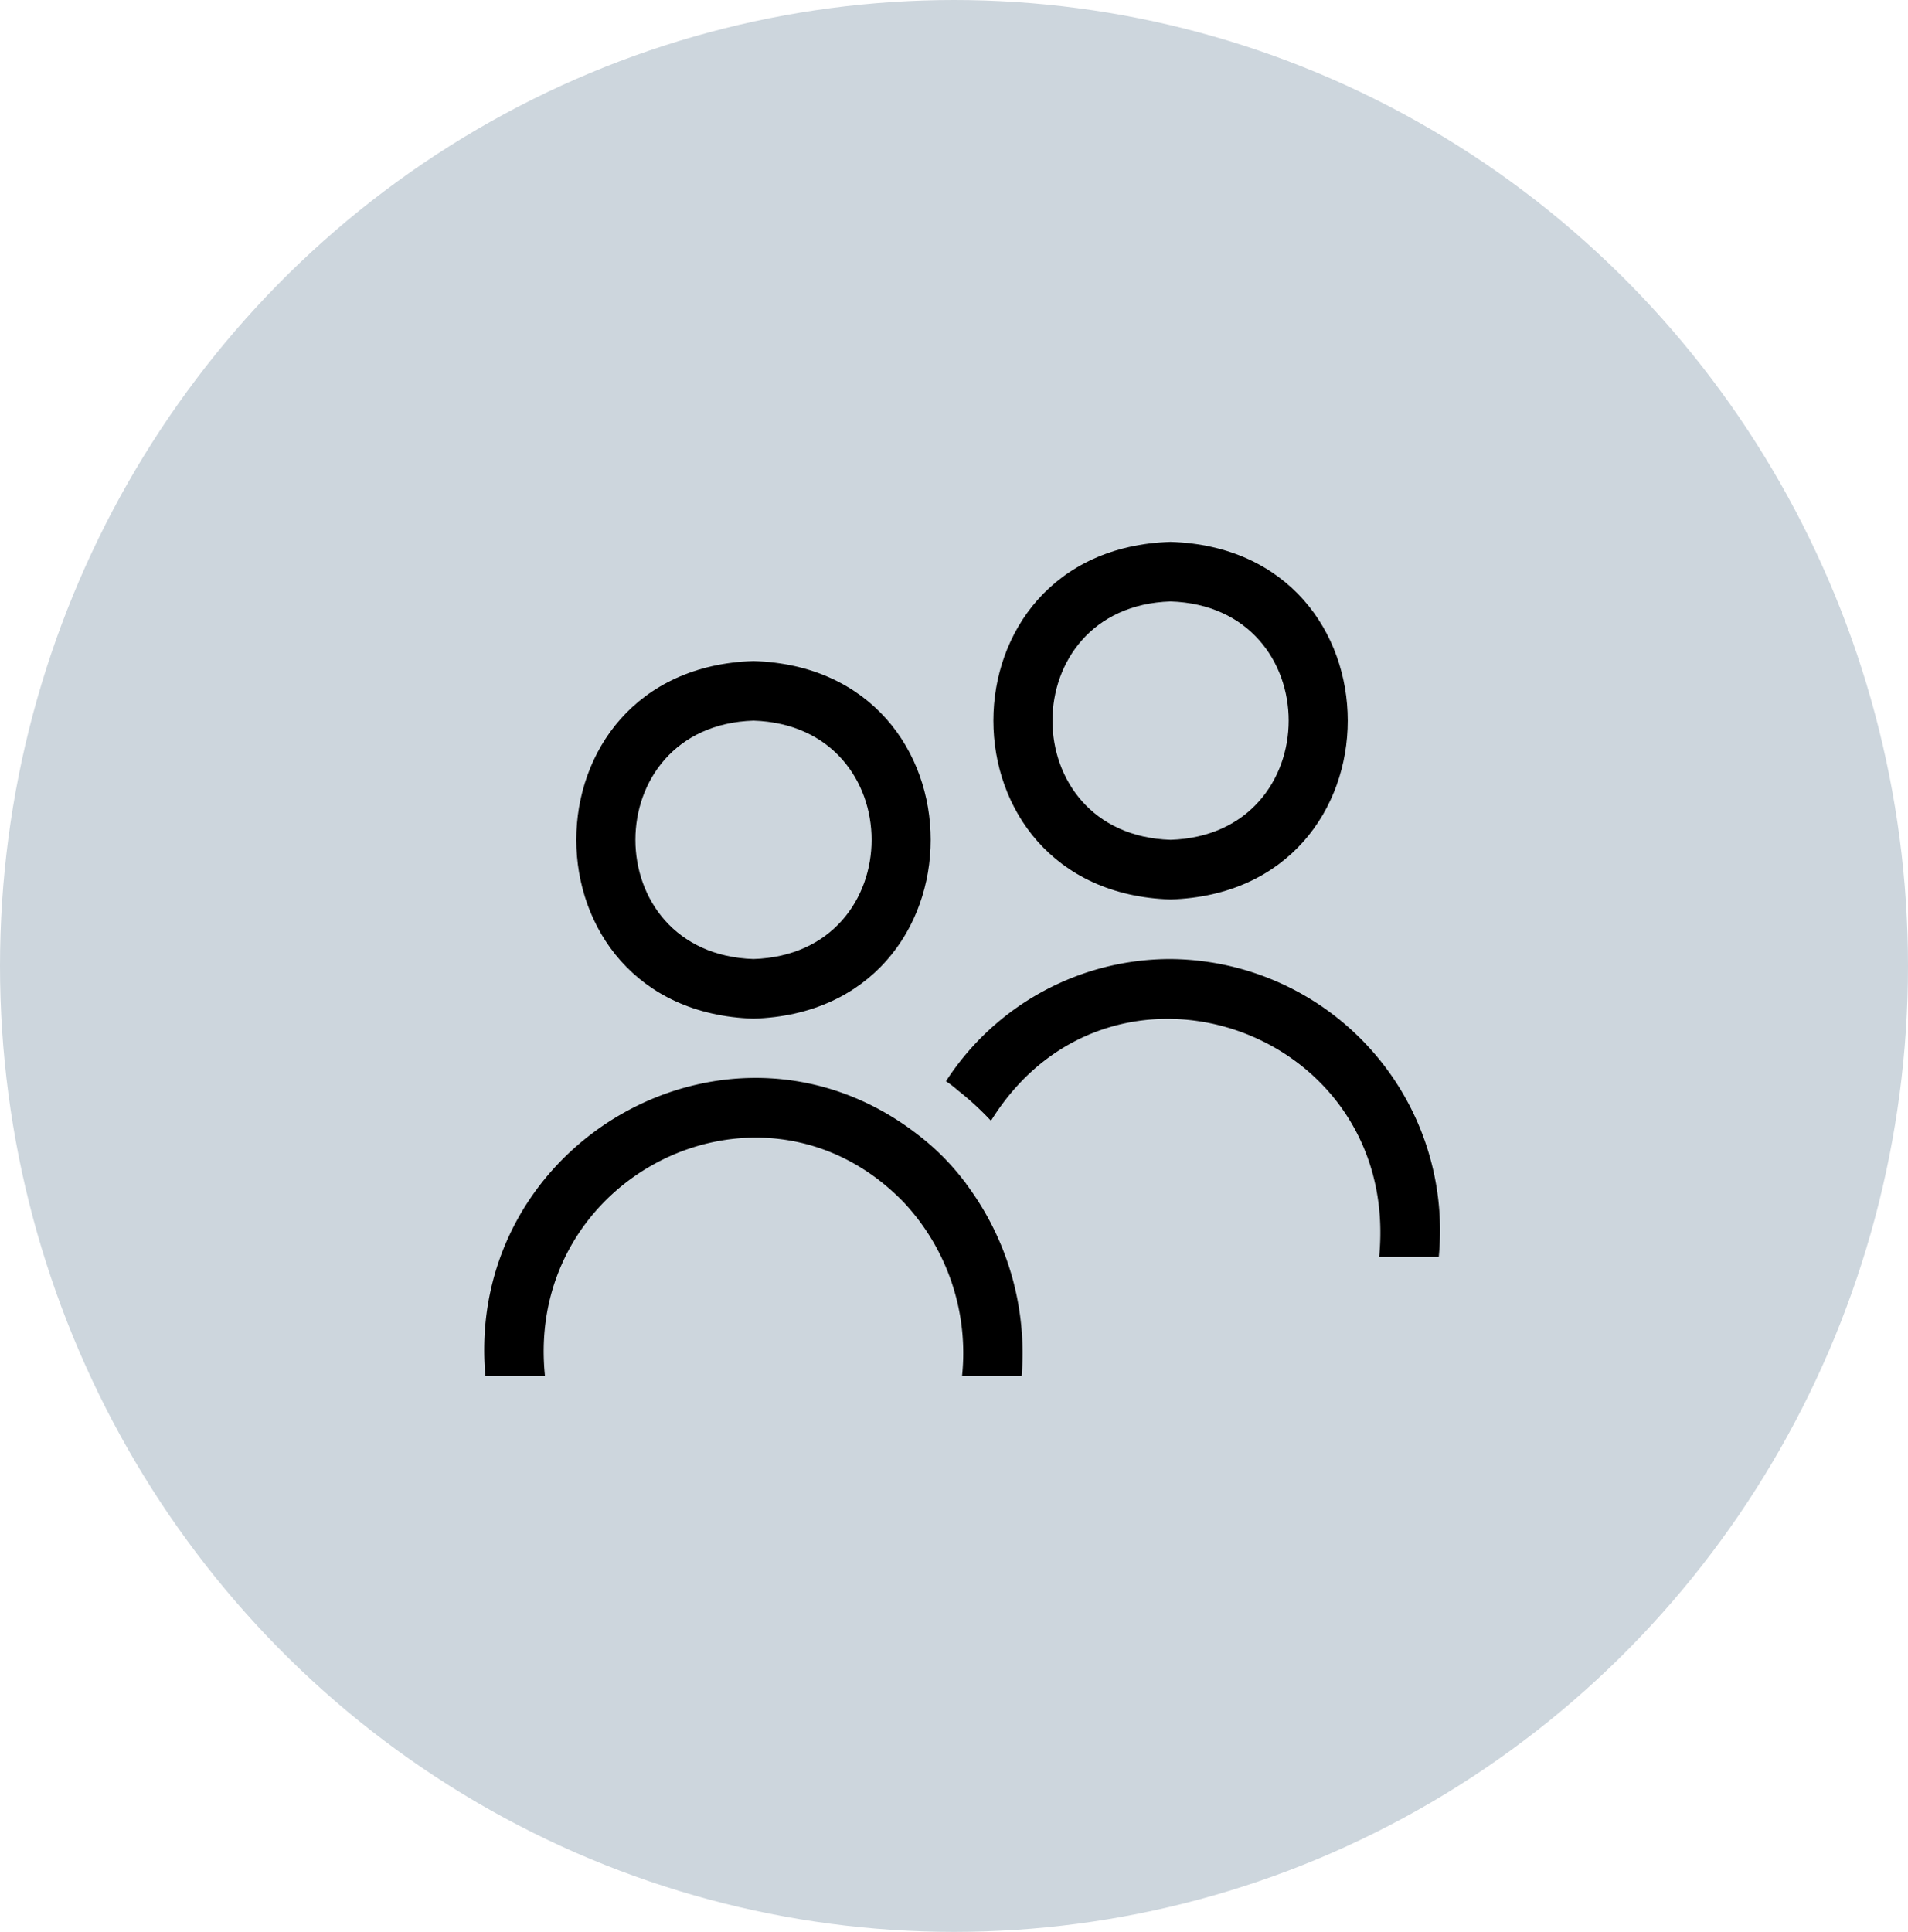
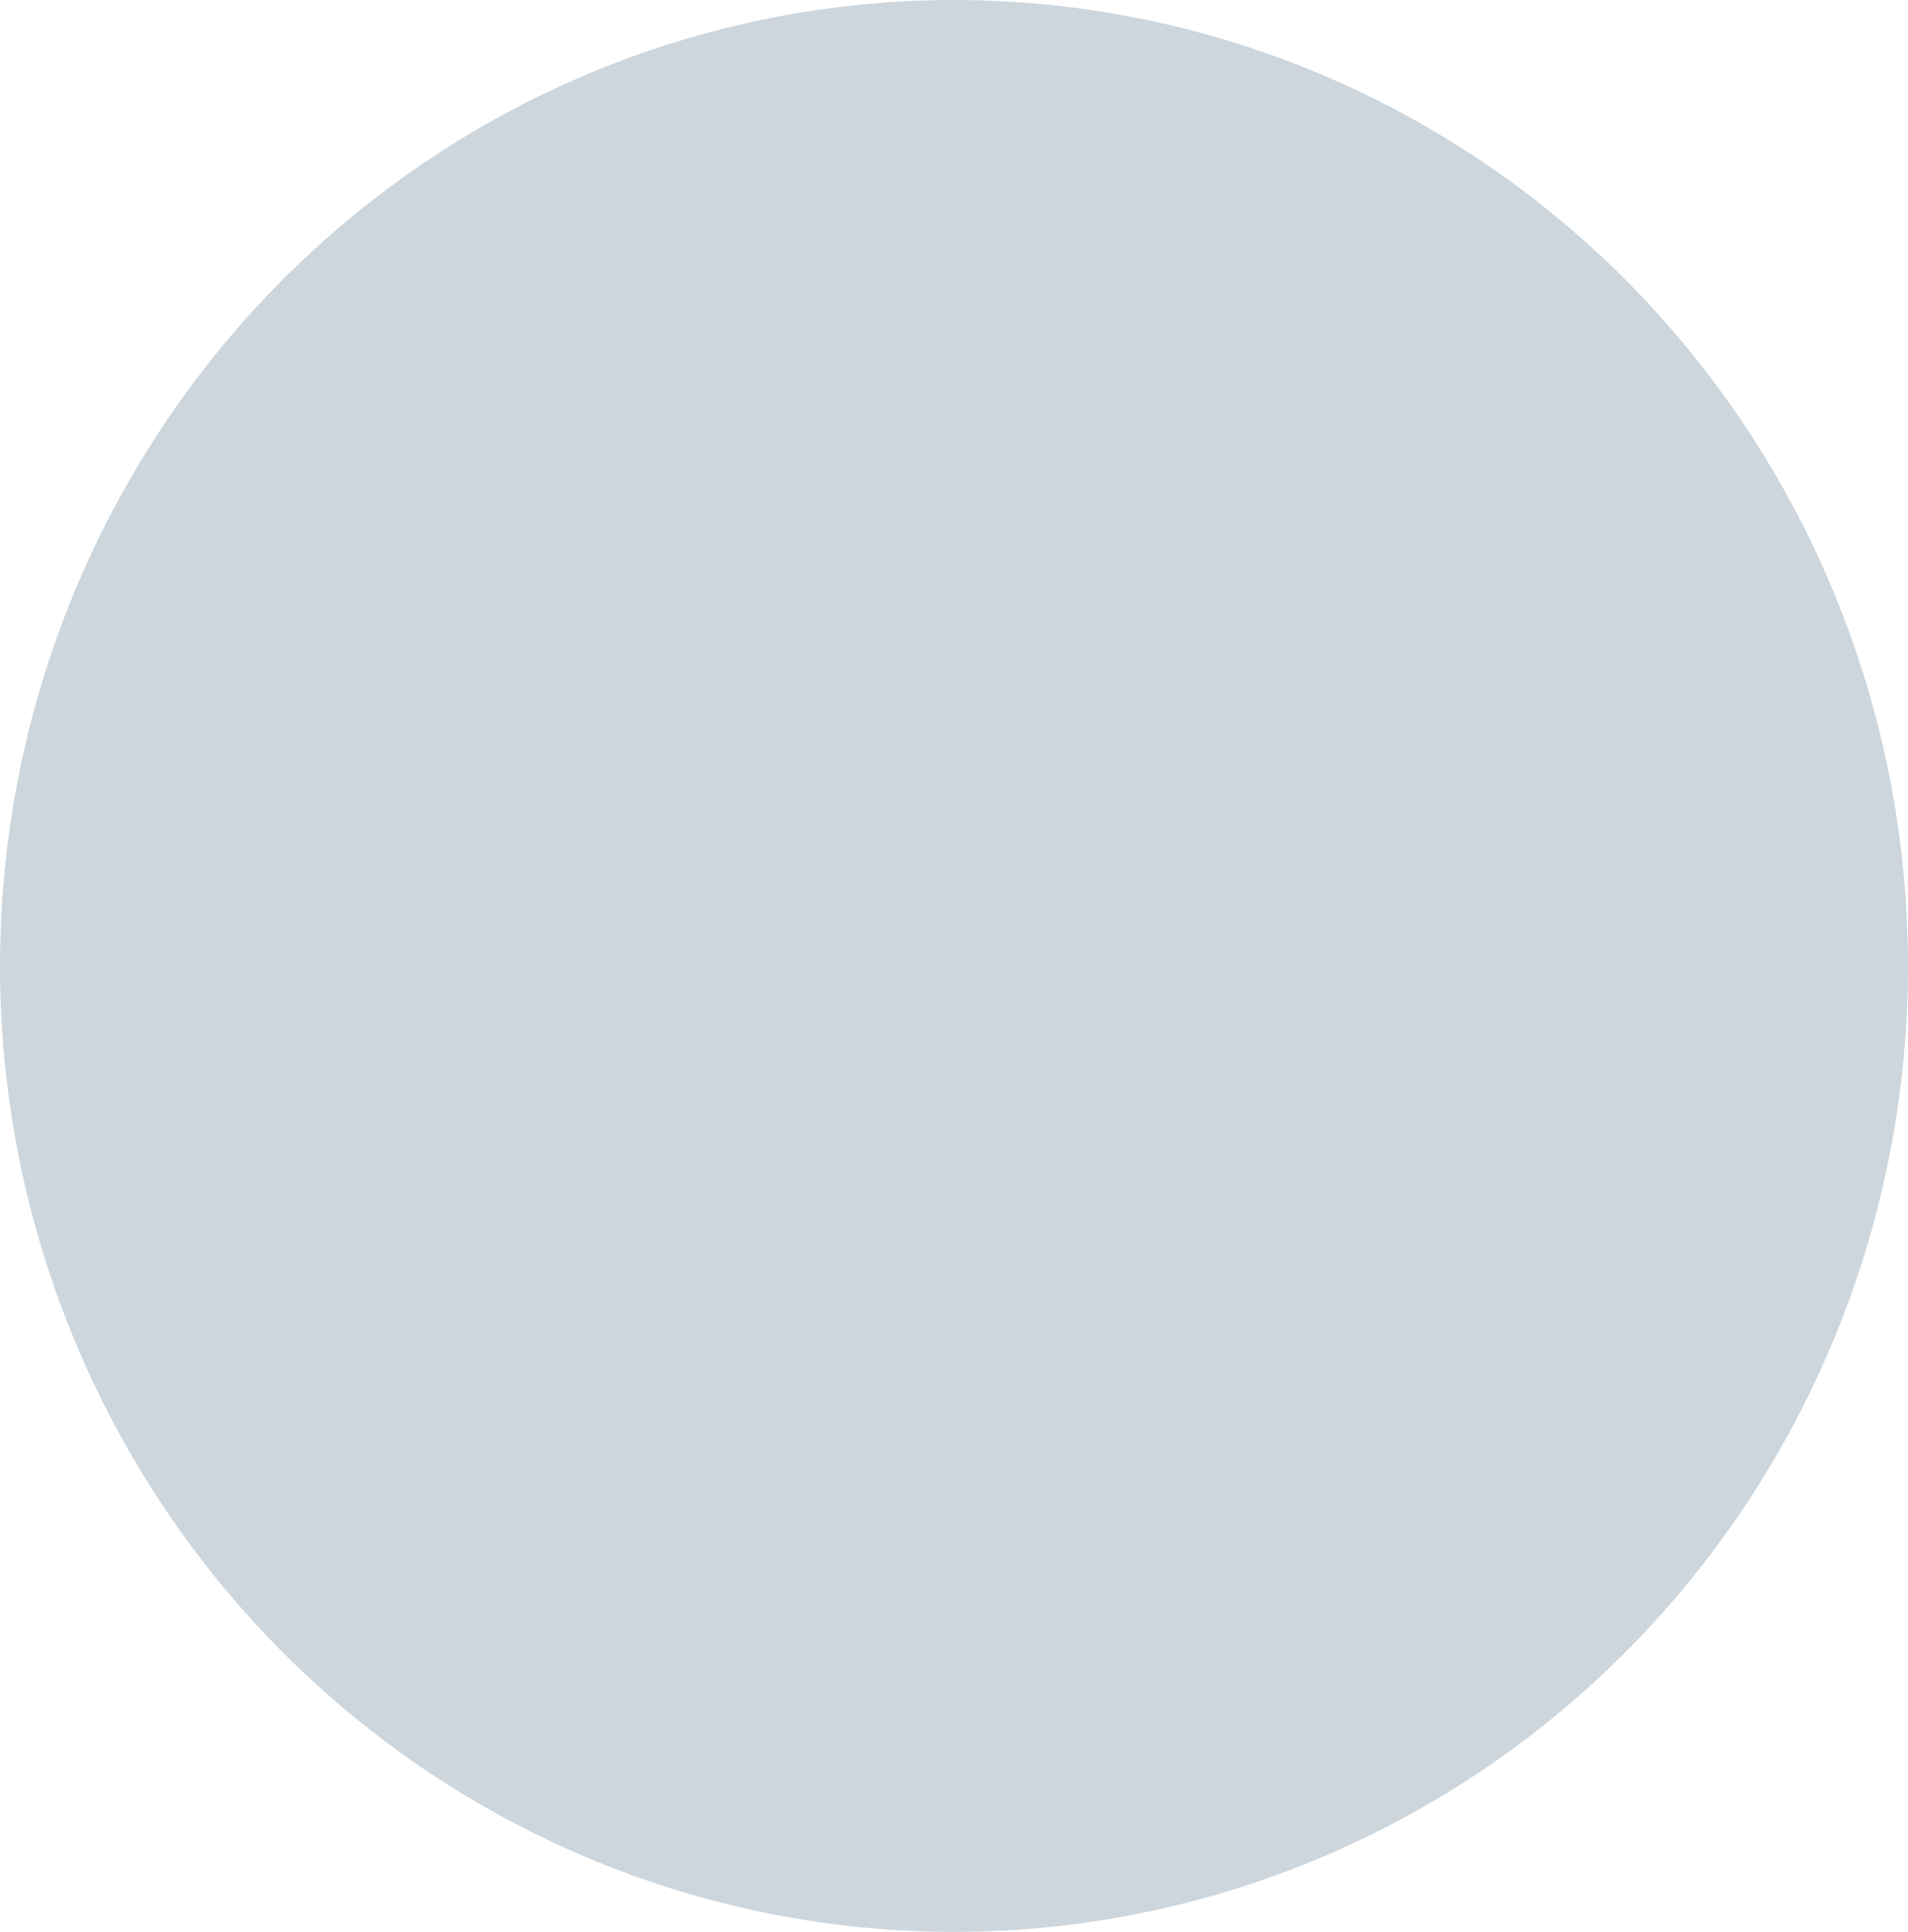
<svg xmlns="http://www.w3.org/2000/svg" width="81" height="82" viewBox="0 0 81 82">
  <defs>
    <clipPath id="clip-path">
-       <rect id="長方形_13128" data-name="長方形 13128" width="40.566" height="35.414" />
-     </clipPath>
+       </clipPath>
  </defs>
  <g id="グループ_5912" data-name="グループ 5912" transform="translate(-710.191 -2890.031)">
    <ellipse id="楕円形_393" data-name="楕円形 393" cx="40.5" cy="41" rx="40.5" ry="41" transform="translate(710.191 2890.031)" fill="#cdd6dd" />
    <g id="グループ_2333" data-name="グループ 2333" transform="translate(730.746 2913.031)">
      <g id="グループ_2050" data-name="グループ 2050" clip-path="url(#clip-path)">
-         <path id="パス_2100" data-name="パス 2100" d="M10.614,19.177c10.031-.31,10.028-14.869,0-15.177-10.031.31-10.028,14.869,0,15.177m0-12.648c6.686.212,6.684,9.907,0,10.118-6.686-.212-6.684-9.907,0-10.118" transform="translate(0.819 1.059)" />
-         <path id="パス_2101" data-name="パス 2101" d="M24.614,15.177C34.645,14.867,34.642.309,24.614,0c-10.031.31-10.028,14.869,0,15.177m0-12.648c6.686.212,6.684,9.907,0,10.118-6.686-.212-6.684-9.907,0-10.118" transform="translate(4.525)" />
-         <path id="パス_2102" data-name="パス 2102" d="M20.286,22.253a10.415,10.415,0,0,0-1.834-1.821c-7.924-6.2-19.3.2-18.4,10.219h2.53C1.686,22.1,11.822,17.1,17.807,23.265a9.361,9.361,0,0,1,2.479,7.386h2.53a11.977,11.977,0,0,0-2.34-8.145c-.051-.089-.126-.164-.19-.253" transform="translate(0 4.763)" />
        <path id="パス_2103" data-name="パス 2103" d="M25.035,14A11.342,11.342,0,0,0,15.5,19.186a4.3,4.3,0,0,1,.493.379,12.342,12.342,0,0,1,1.417,1.3c5.091-8.2,17.418-3.889,16.48,5.78h2.53A11.525,11.525,0,0,0,25.035,14" transform="translate(4.104 3.707)" />
      </g>
    </g>
  </g>
</svg>